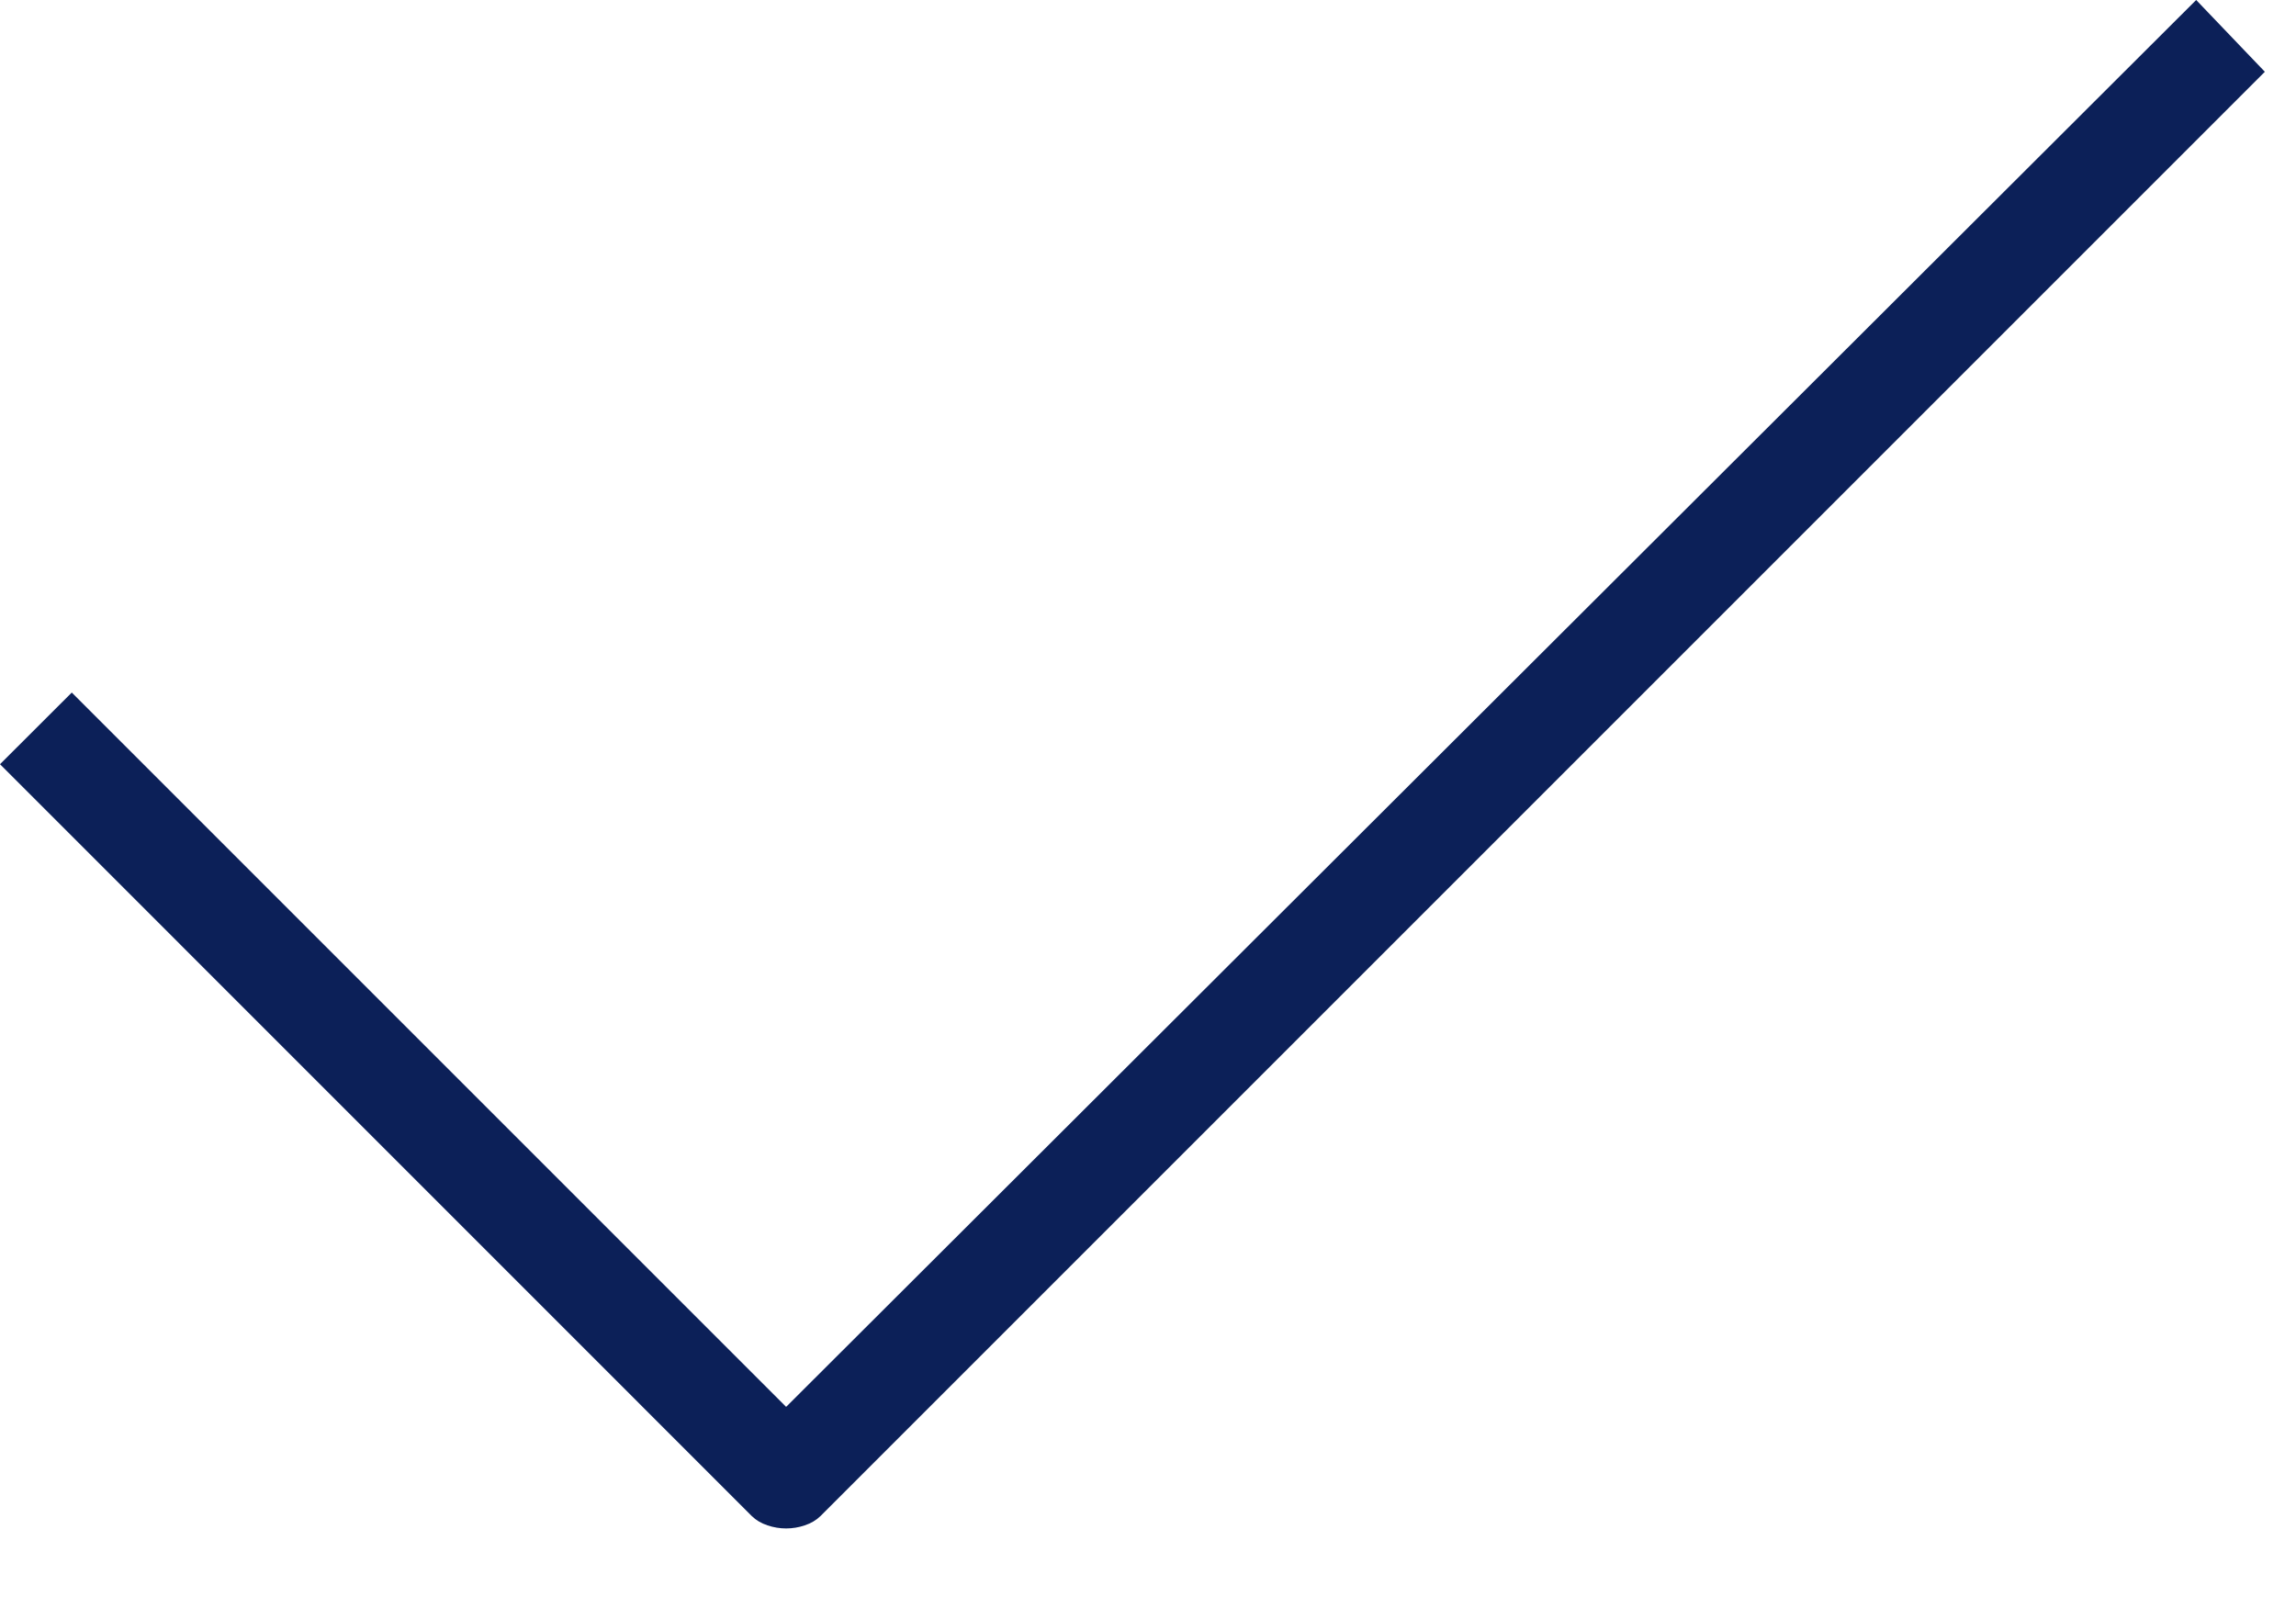
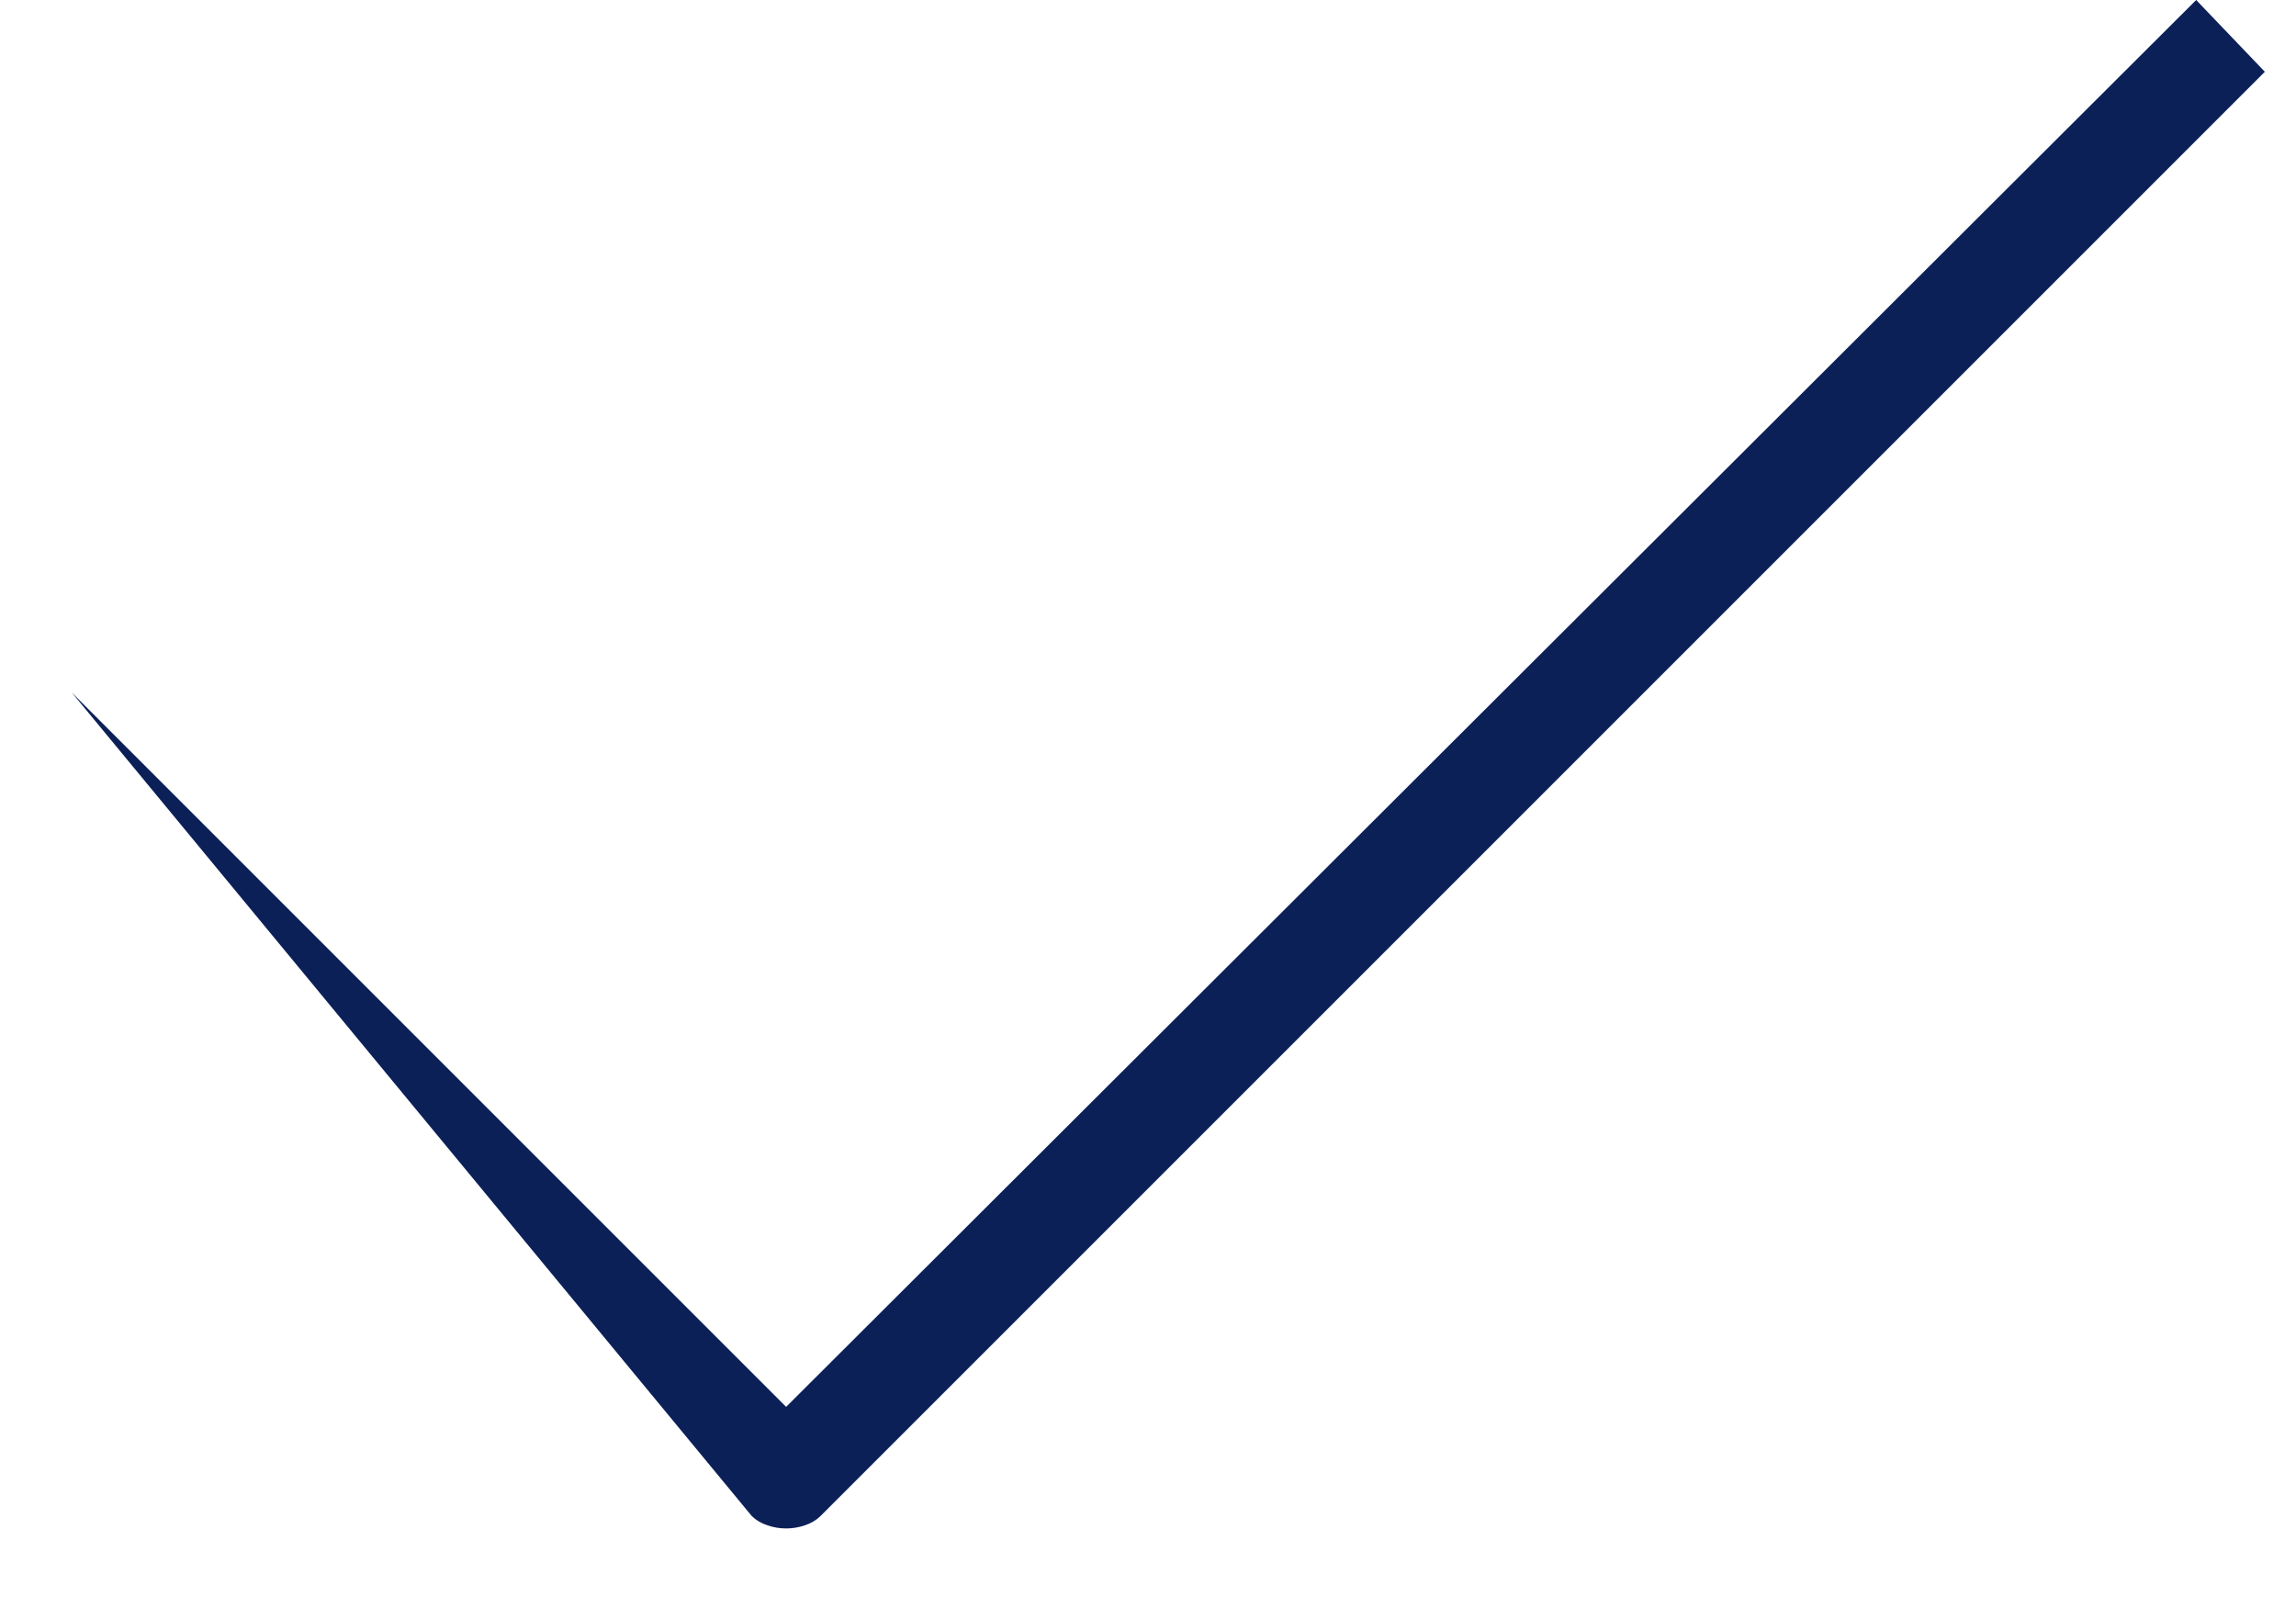
<svg xmlns="http://www.w3.org/2000/svg" xmlns:xlink="http://www.w3.org/1999/xlink" width="23px" height="16px" viewBox="0 0 23 16" version="1.1">
  <title>ico7</title>
  <desc>Created with Sketch.</desc>
  <defs>
-     <path d="M324.875,82.312 C324.938,82.312 325,82.302 325.062,82.281 C325.125,82.26 325.177,82.229 325.219,82.188 L339.688,67.719 L339,67 L324.875,81.094 L317.719,73.938 L317,74.656 L324.531,82.188 C324.573,82.229 324.625,82.26 324.688,82.281 C324.75,82.302 324.812,82.312 324.875,82.312 Z" id="path-1" />
+     <path d="M324.875,82.312 C324.938,82.312 325,82.302 325.062,82.281 C325.125,82.26 325.177,82.229 325.219,82.188 L339.688,67.719 L339,67 L324.875,81.094 L317.719,73.938 L324.531,82.188 C324.573,82.229 324.625,82.26 324.688,82.281 C324.75,82.302 324.812,82.312 324.875,82.312 Z" id="path-1" />
  </defs>
  <g id="ICONS" stroke="none" stroke-width="1" fill="none" fill-rule="evenodd">
    <g id="Artboard" transform="translate(-317, -67)">
      <mask id="mask-2" fill="white">
        <use xlink:href="#path-1" />
      </mask>
      <use id="ico7" fill="#0C2058" xlink:href="#path-1" />
    </g>
  </g>
</svg>